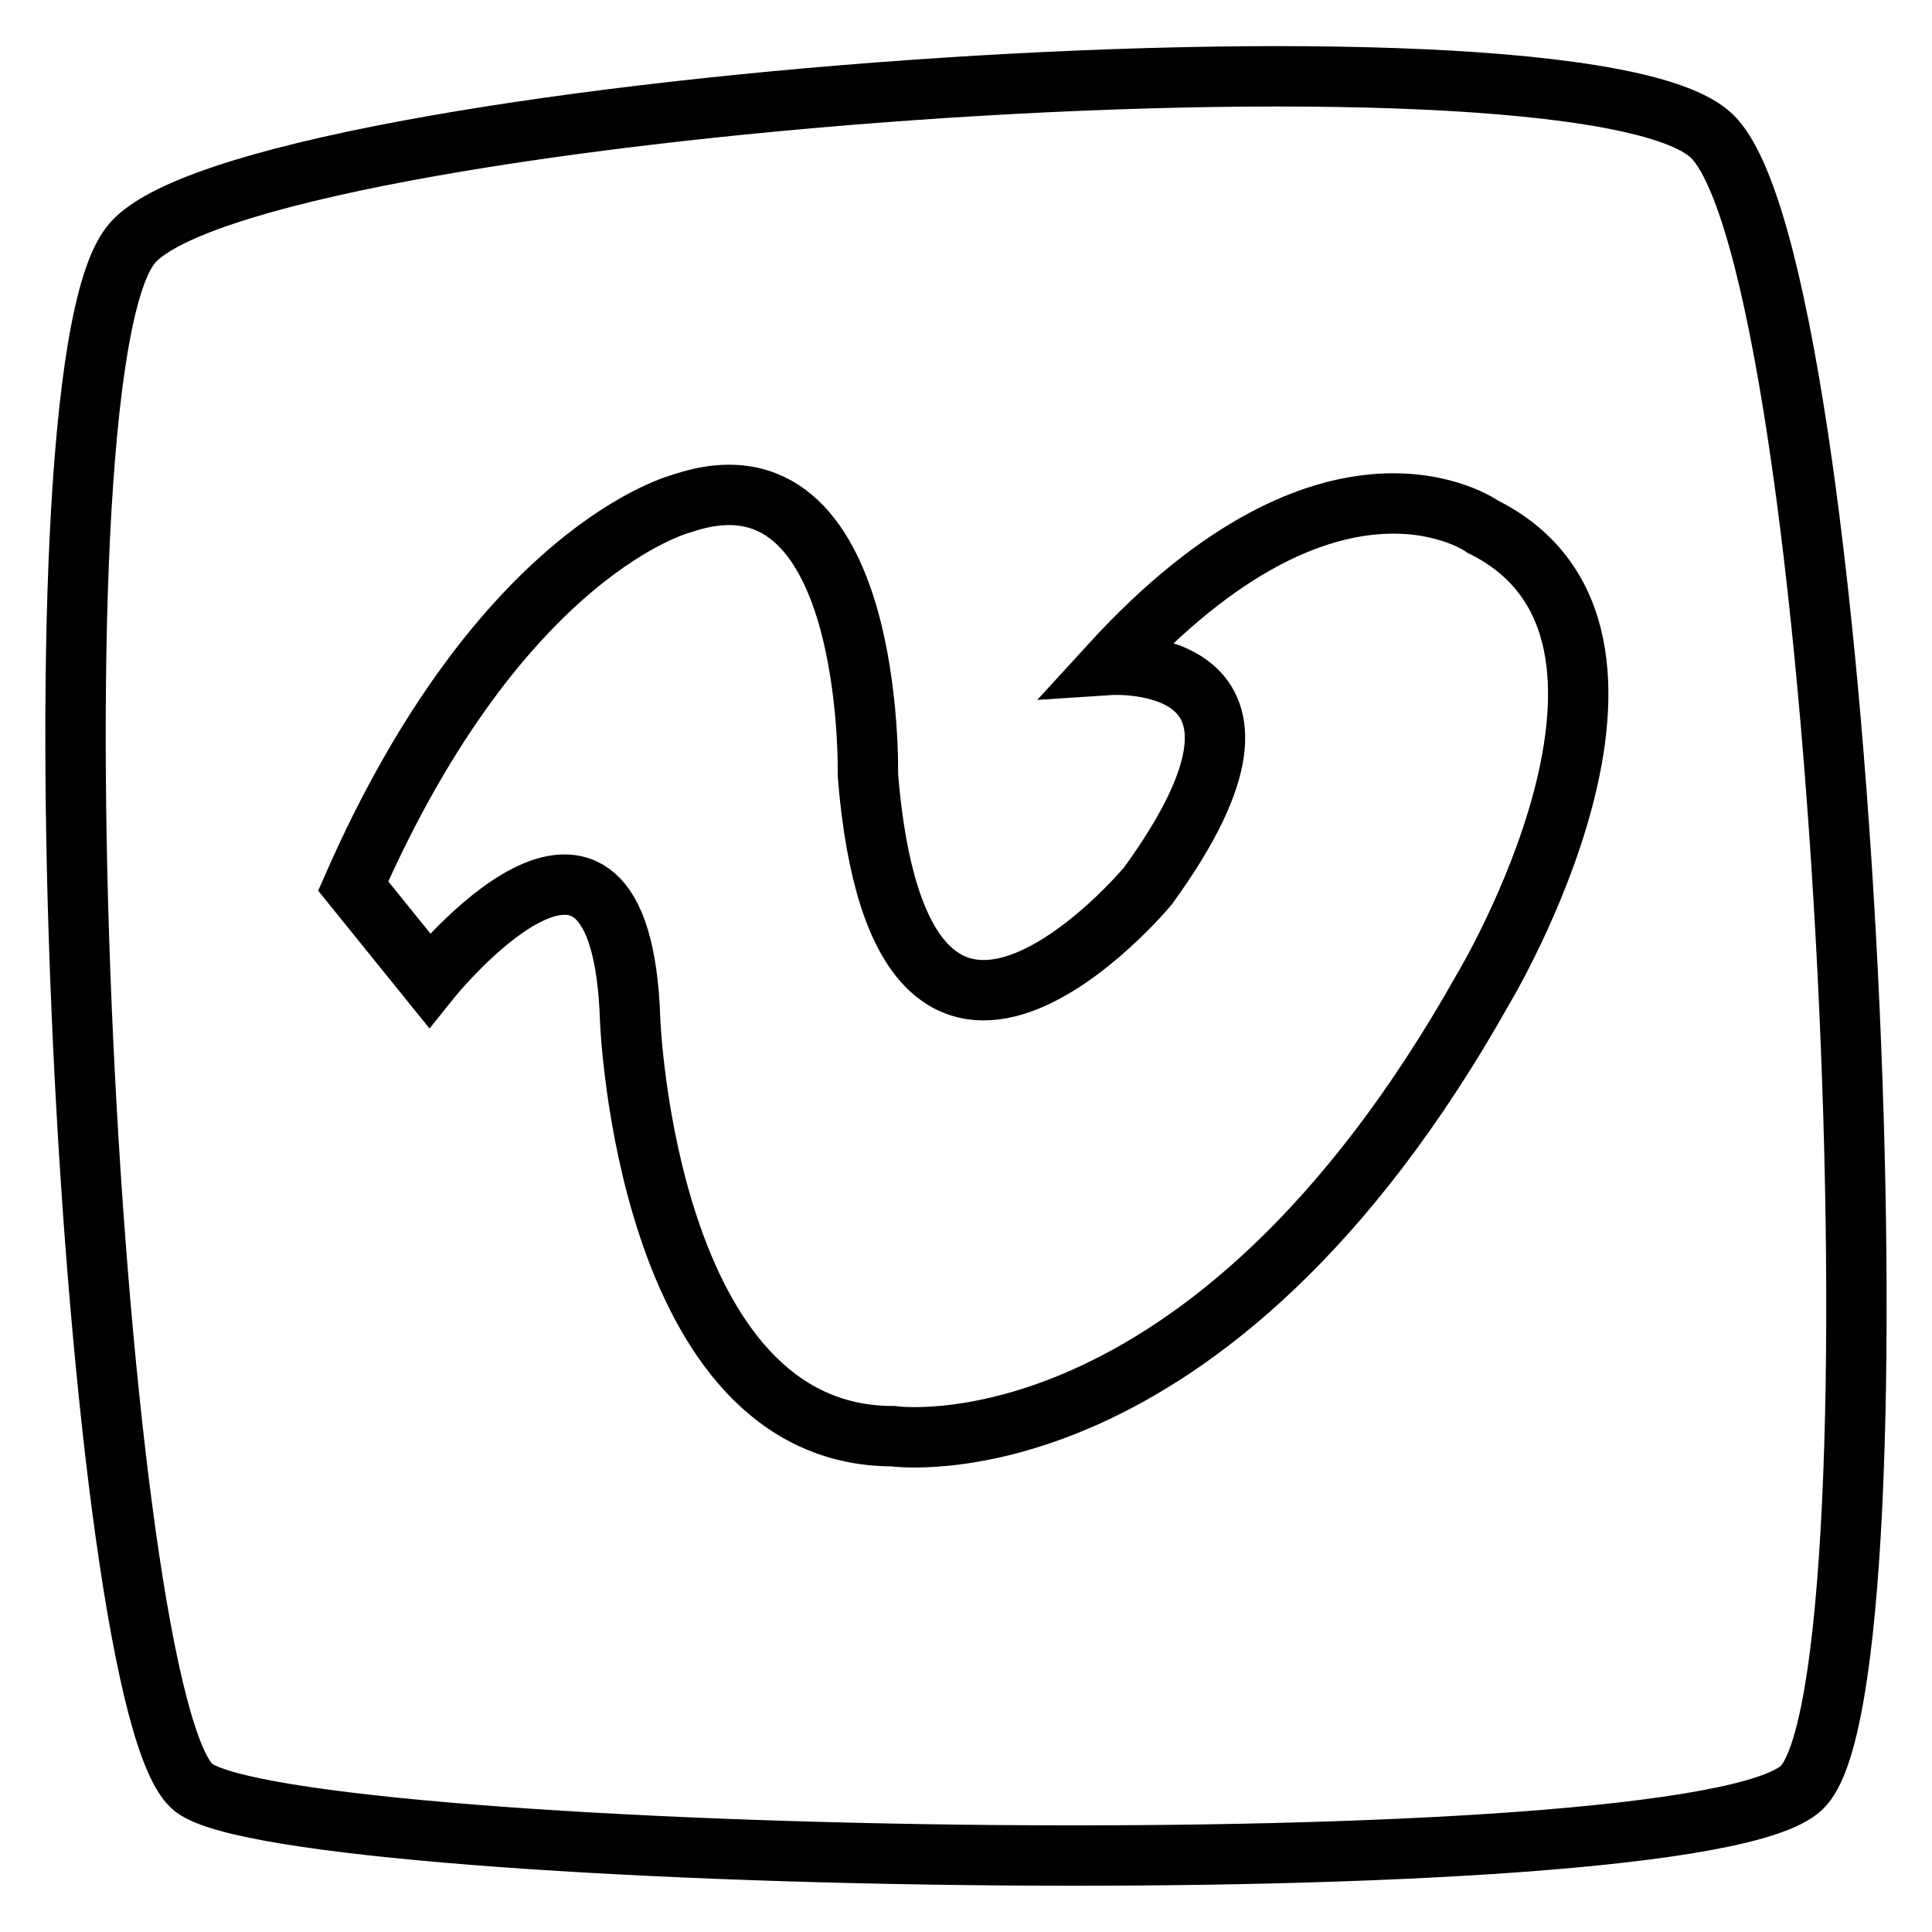
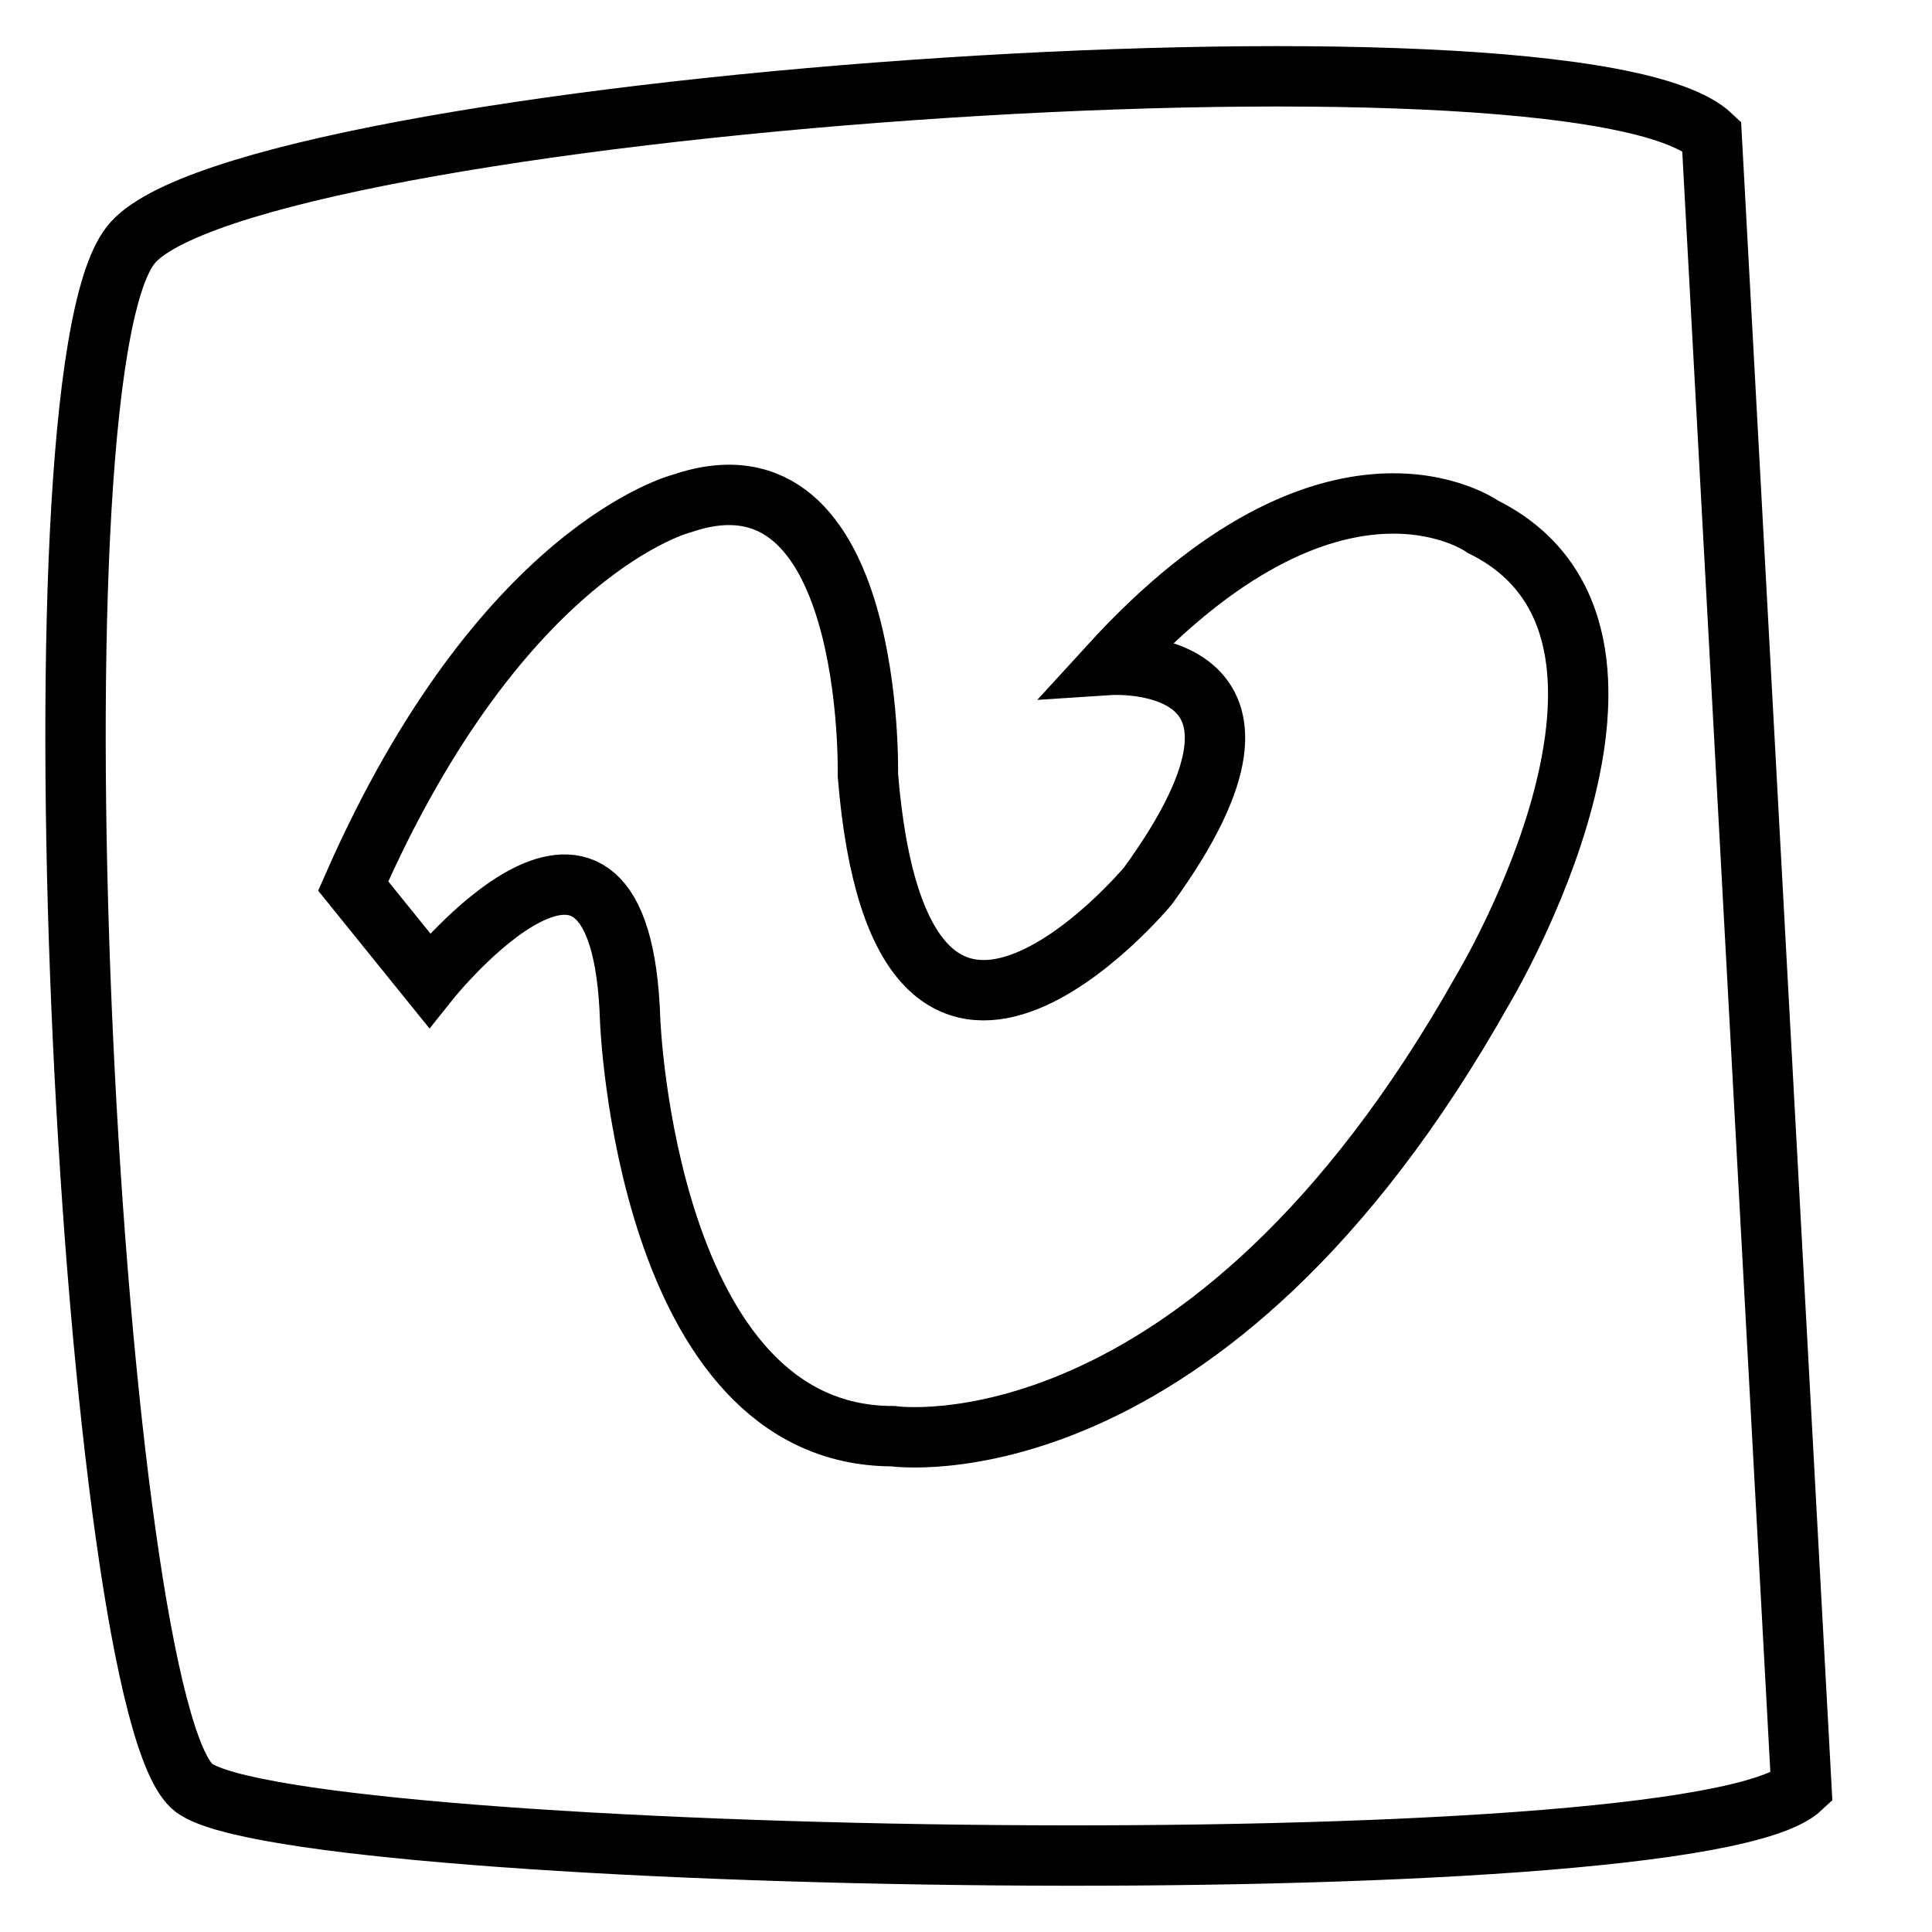
<svg xmlns="http://www.w3.org/2000/svg" version="1.1" x="0px" y="0px" viewBox="0 0 256 256" enable-background="new 0 0 256 256" xml:space="preserve">
  <g>
-     <path stroke-width="8" fill-opacity="0" stroke="#000000" d="M226.8,18C209,1.1,31.7,13.9,17.3,32.5C2.8,51,12.2,226.7,25.7,236.9c13.6,10.2,198.5,13.6,213,0 C253.1,223.4,244.6,35,226.8,18z M196.5,131.1c-36.7,65.3-78.2,59.2-78.2,59.2c-32.7,0-34.8-55.1-34.8-55.1 c-1.2-37.1-26.6-5.3-26.6-5.3l-10.1-12.5c19.7-44.8,43.6-50.7,43.6-50.7c25.6-8.7,24.6,36,24.6,36c4.4,54,37.1,14.7,37.1,14.7 c22.6-31.1-5-29.3-5-29.3c29.7-32.5,49.4-18.3,49.4-18.3C224.9,83.9,196.5,131.1,196.5,131.1z" />
+     <path stroke-width="8" fill-opacity="0" stroke="#000000" d="M226.8,18C209,1.1,31.7,13.9,17.3,32.5C2.8,51,12.2,226.7,25.7,236.9c13.6,10.2,198.5,13.6,213,0 z M196.5,131.1c-36.7,65.3-78.2,59.2-78.2,59.2c-32.7,0-34.8-55.1-34.8-55.1 c-1.2-37.1-26.6-5.3-26.6-5.3l-10.1-12.5c19.7-44.8,43.6-50.7,43.6-50.7c25.6-8.7,24.6,36,24.6,36c4.4,54,37.1,14.7,37.1,14.7 c22.6-31.1-5-29.3-5-29.3c29.7-32.5,49.4-18.3,49.4-18.3C224.9,83.9,196.5,131.1,196.5,131.1z" />
  </g>
</svg>